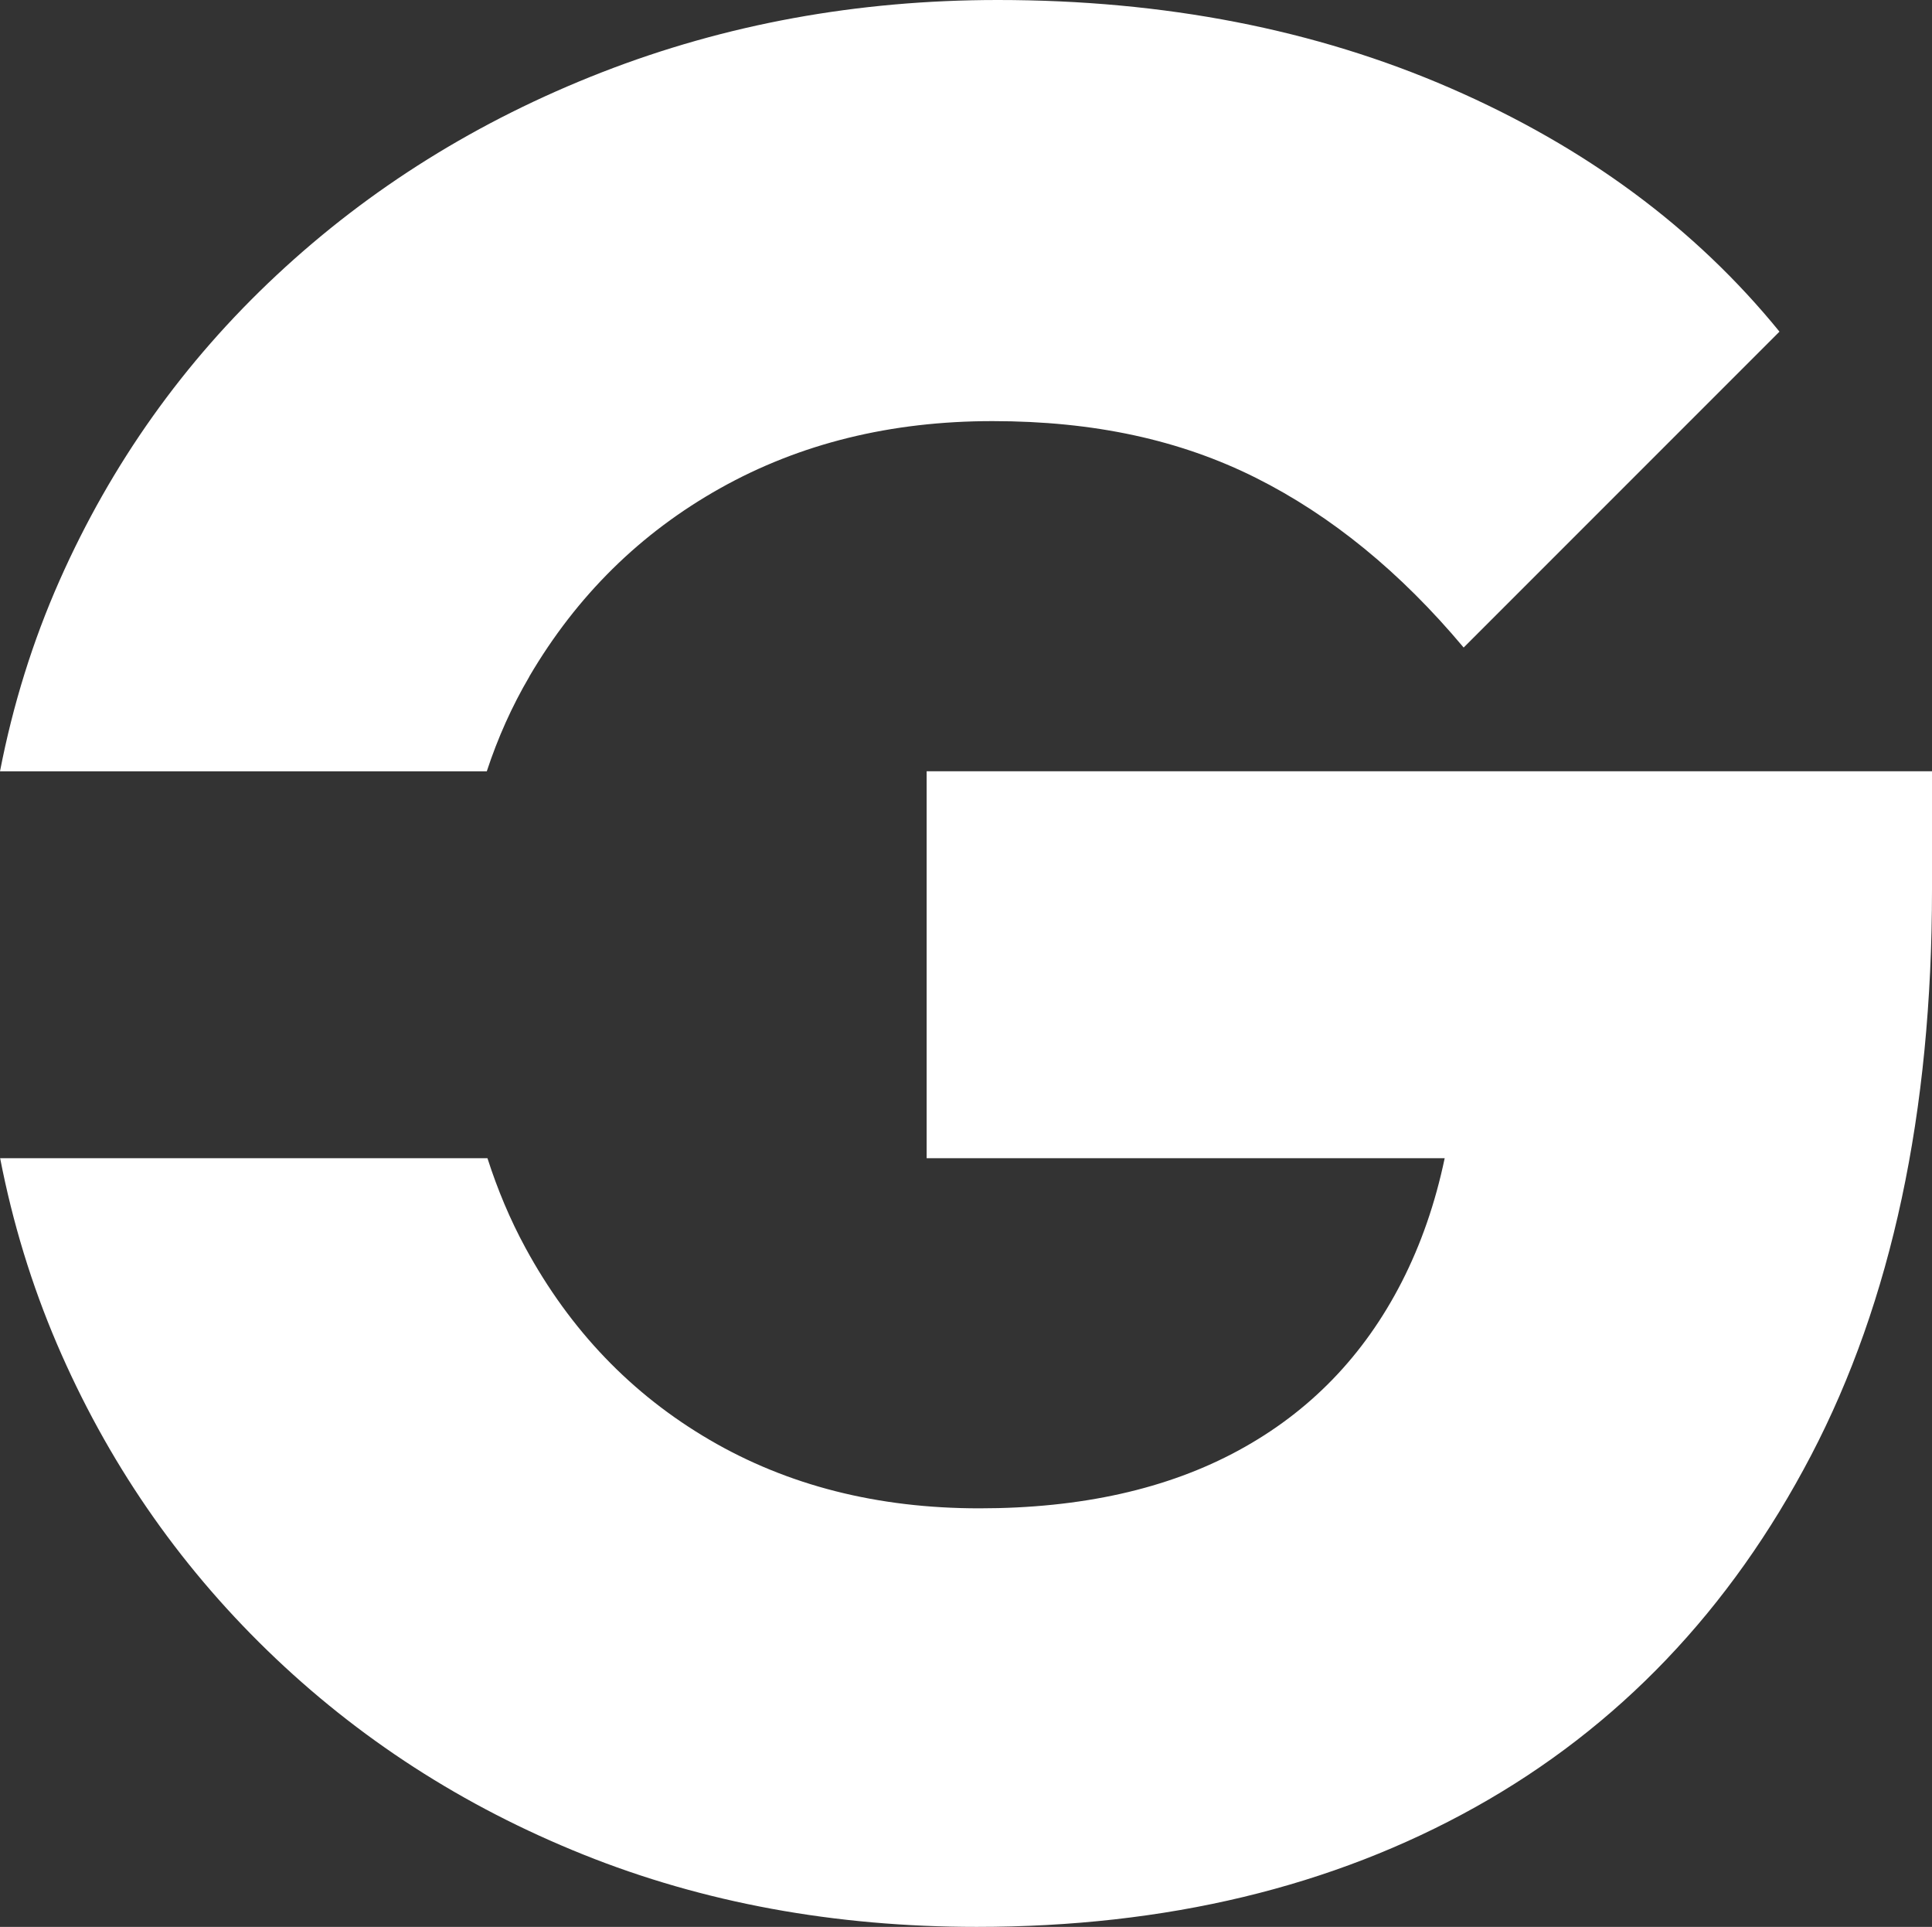
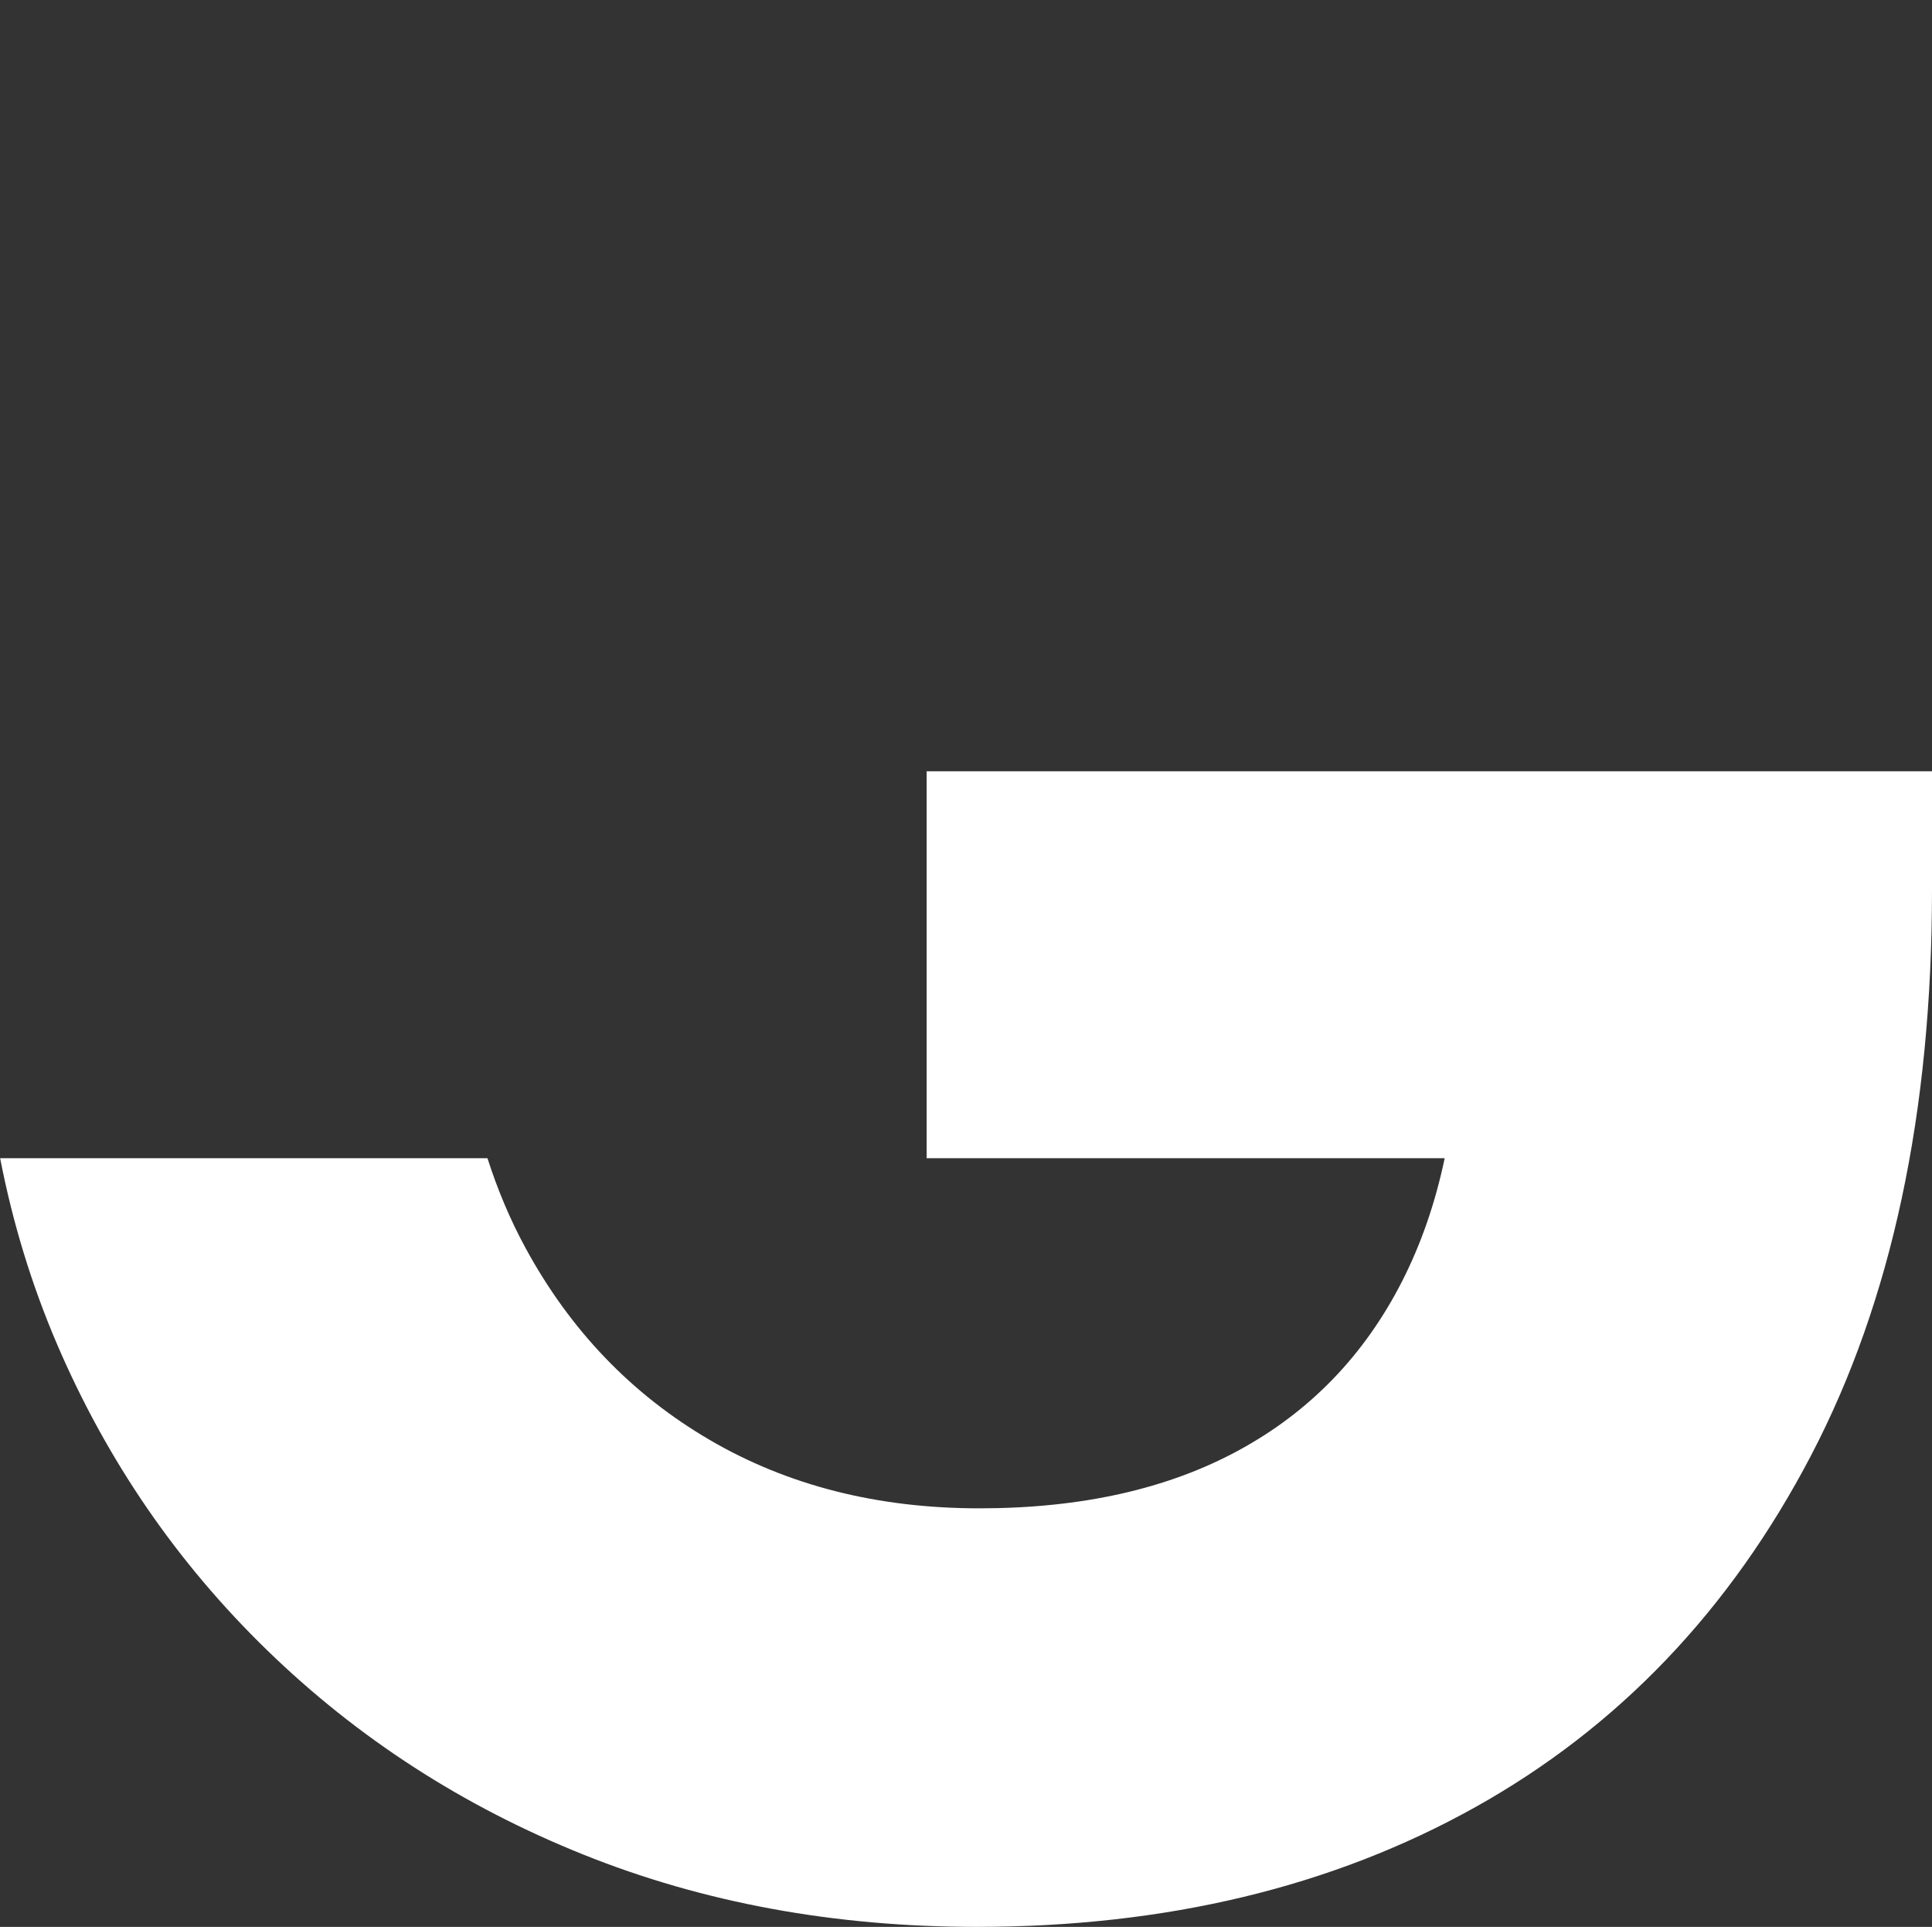
<svg xmlns="http://www.w3.org/2000/svg" id="Calque_1" data-name="Calque 1" width="293.5" height="292.66" viewBox="0 0 293.5 292.66">
  <rect x="0" y="0" width="293.5" height="292.66" fill="#333333" stroke="none" />
  <defs>
    <style>
      .cls-1 {
        fill: #fff;
        stroke-width: 0px;
      }
    </style>
  </defs>
-   <path class="cls-1" d="m80.41,102.75c7.2-12.26,16.86-21.79,28.99-28.59s25.92-10.2,41.38-10.2,28.52,2.87,39.98,8.6c11.46,5.74,21.99,14.33,31.59,25.79l47.98-47.98c-12.79-15.72-29.45-28.05-49.98-36.98C199.82,4.46,176.9,0,151.58,0c-21.33,0-41.38,3.67-60.17,10.99-18.79,7.33-35.25,17.59-49.38,30.79-14.13,13.19-25.13,28.66-32.98,46.38-4.08,9.21-7.09,18.88-9.05,28.99h73.95c1.67-5.08,3.82-9.88,6.47-14.39h0Z" />
  <path class="cls-1" d="m140.78,175.91h78.69c-1.43,6.82-3.6,13.08-6.52,18.79-5.73,11.19-13.99,19.73-24.79,25.59-10.8,5.87-23.92,8.8-39.38,8.8s-29.12-3.46-40.98-10.4c-11.86-6.93-21.19-16.66-27.99-29.19-2.33-4.29-4.23-8.83-5.76-13.59H.02c1.9,9.79,4.77,19.19,8.62,28.19,7.6,17.73,18.25,33.25,31.98,46.58,13.73,13.33,29.72,23.66,47.98,30.99,18.25,7.33,38.18,10.99,59.77,10.99,28.79,0,54.04-6.06,75.76-18.19s38.71-29.92,50.98-53.38c12.26-23.45,18.39-52.11,18.39-85.96v-17.99h-152.73v58.77h.01Z" />
</svg>